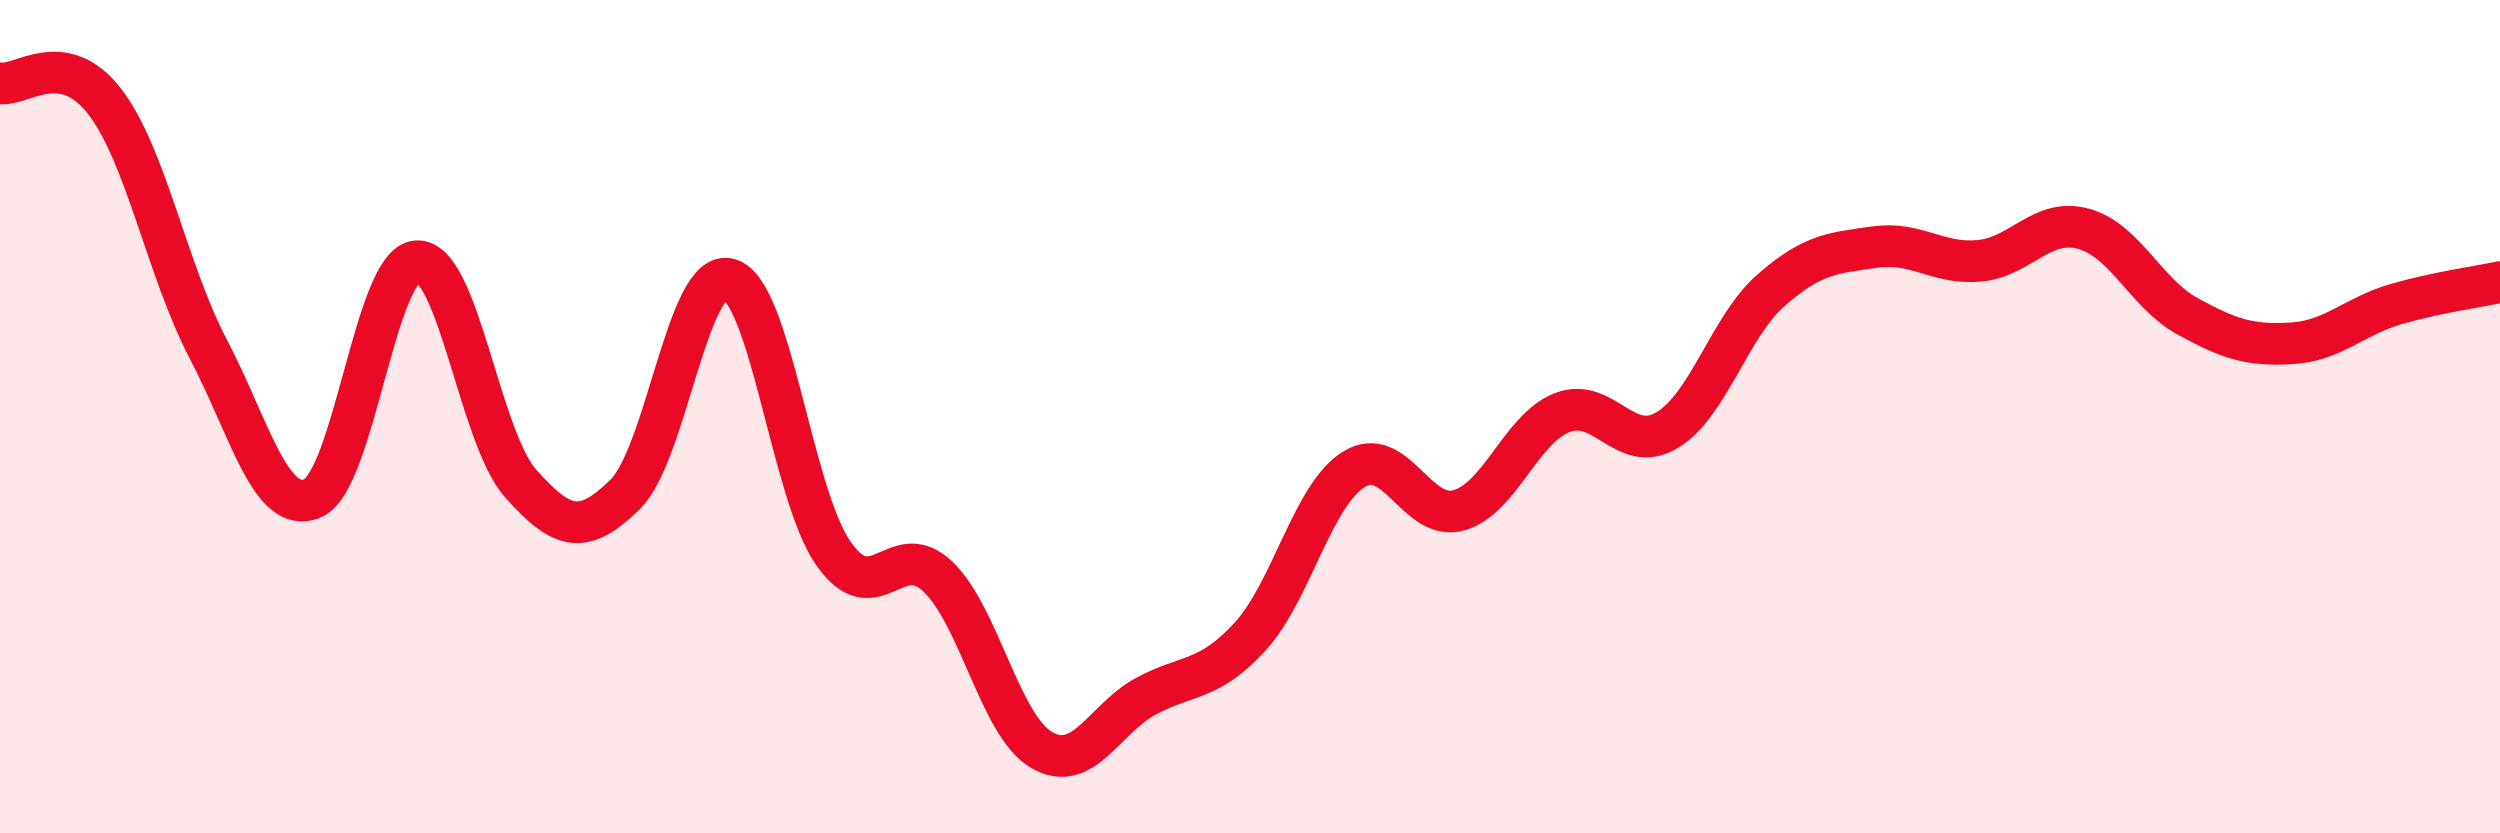
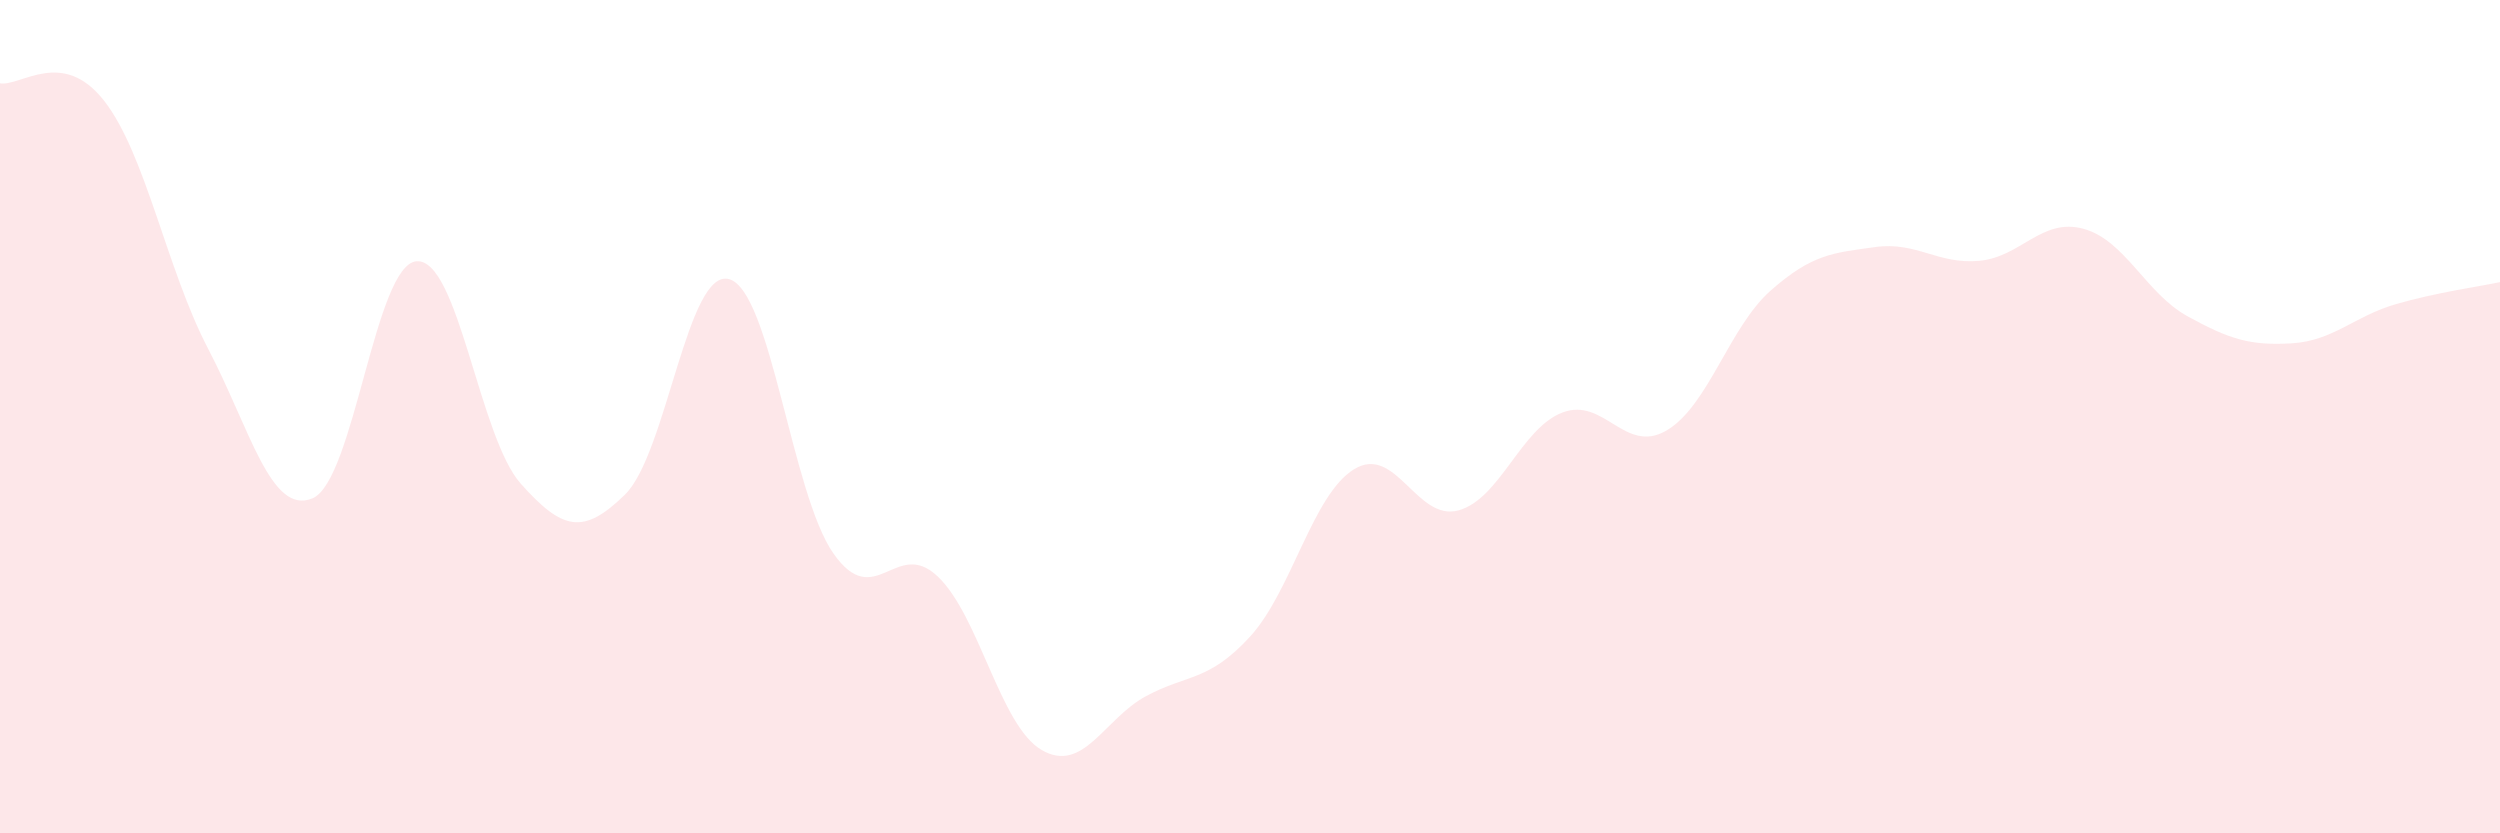
<svg xmlns="http://www.w3.org/2000/svg" width="60" height="20" viewBox="0 0 60 20">
  <path d="M 0,2 C 0.5,2.08 1.5,1.14 2.5,2.42 C 3.5,3.7 4,6.47 5,8.38 C 6,10.29 6.5,12.38 7.5,11.96 C 8.5,11.54 9,6.34 10,6.27 C 11,6.2 11.5,10.49 12.5,11.61 C 13.5,12.73 14,12.85 15,11.87 C 16,10.89 16.5,6.42 17.5,6.7 C 18.5,6.98 19,11.85 20,13.28 C 21,14.71 21.5,12.89 22.5,13.83 C 23.5,14.77 24,17.42 25,18 C 26,18.58 26.5,17.25 27.5,16.71 C 28.5,16.17 29,16.37 30,15.28 C 31,14.19 31.5,11.87 32.5,11.26 C 33.5,10.65 34,12.52 35,12.25 C 36,11.98 36.5,10.28 37.5,9.9 C 38.5,9.52 39,10.92 40,10.33 C 41,9.74 41.5,7.85 42.5,6.97 C 43.5,6.09 44,6.07 45,5.93 C 46,5.79 46.5,6.35 47.5,6.26 C 48.5,6.17 49,5.22 50,5.49 C 51,5.76 51.5,7.04 52.5,7.59 C 53.5,8.14 54,8.3 55,8.24 C 56,8.18 56.5,7.59 57.5,7.3 C 58.5,7.01 59.5,6.88 60,6.77L60 20L0 20Z" fill="#EB0A25" opacity="0.1" stroke-linecap="round" stroke-linejoin="round" />
-   <path d="M 0,2 C 0.5,2.08 1.5,1.14 2.5,2.42 C 3.5,3.7 4,6.47 5,8.38 C 6,10.29 6.5,12.38 7.5,11.96 C 8.5,11.54 9,6.34 10,6.27 C 11,6.2 11.5,10.49 12.5,11.61 C 13.5,12.73 14,12.85 15,11.87 C 16,10.89 16.5,6.42 17.5,6.7 C 18.5,6.98 19,11.85 20,13.28 C 21,14.71 21.5,12.89 22.5,13.83 C 23.5,14.77 24,17.42 25,18 C 26,18.58 26.5,17.25 27.5,16.71 C 28.5,16.17 29,16.37 30,15.28 C 31,14.19 31.5,11.87 32.5,11.26 C 33.5,10.65 34,12.52 35,12.25 C 36,11.98 36.5,10.28 37.5,9.9 C 38.5,9.52 39,10.92 40,10.33 C 41,9.74 41.5,7.85 42.5,6.97 C 43.5,6.09 44,6.07 45,5.93 C 46,5.79 46.5,6.35 47.5,6.26 C 48.5,6.17 49,5.22 50,5.49 C 51,5.76 51.5,7.04 52.5,7.59 C 53.5,8.14 54,8.3 55,8.24 C 56,8.18 56.5,7.59 57.5,7.3 C 58.5,7.01 59.5,6.88 60,6.77" stroke="#EB0A25" stroke-width="1" fill="none" stroke-linecap="round" stroke-linejoin="round" />
</svg>